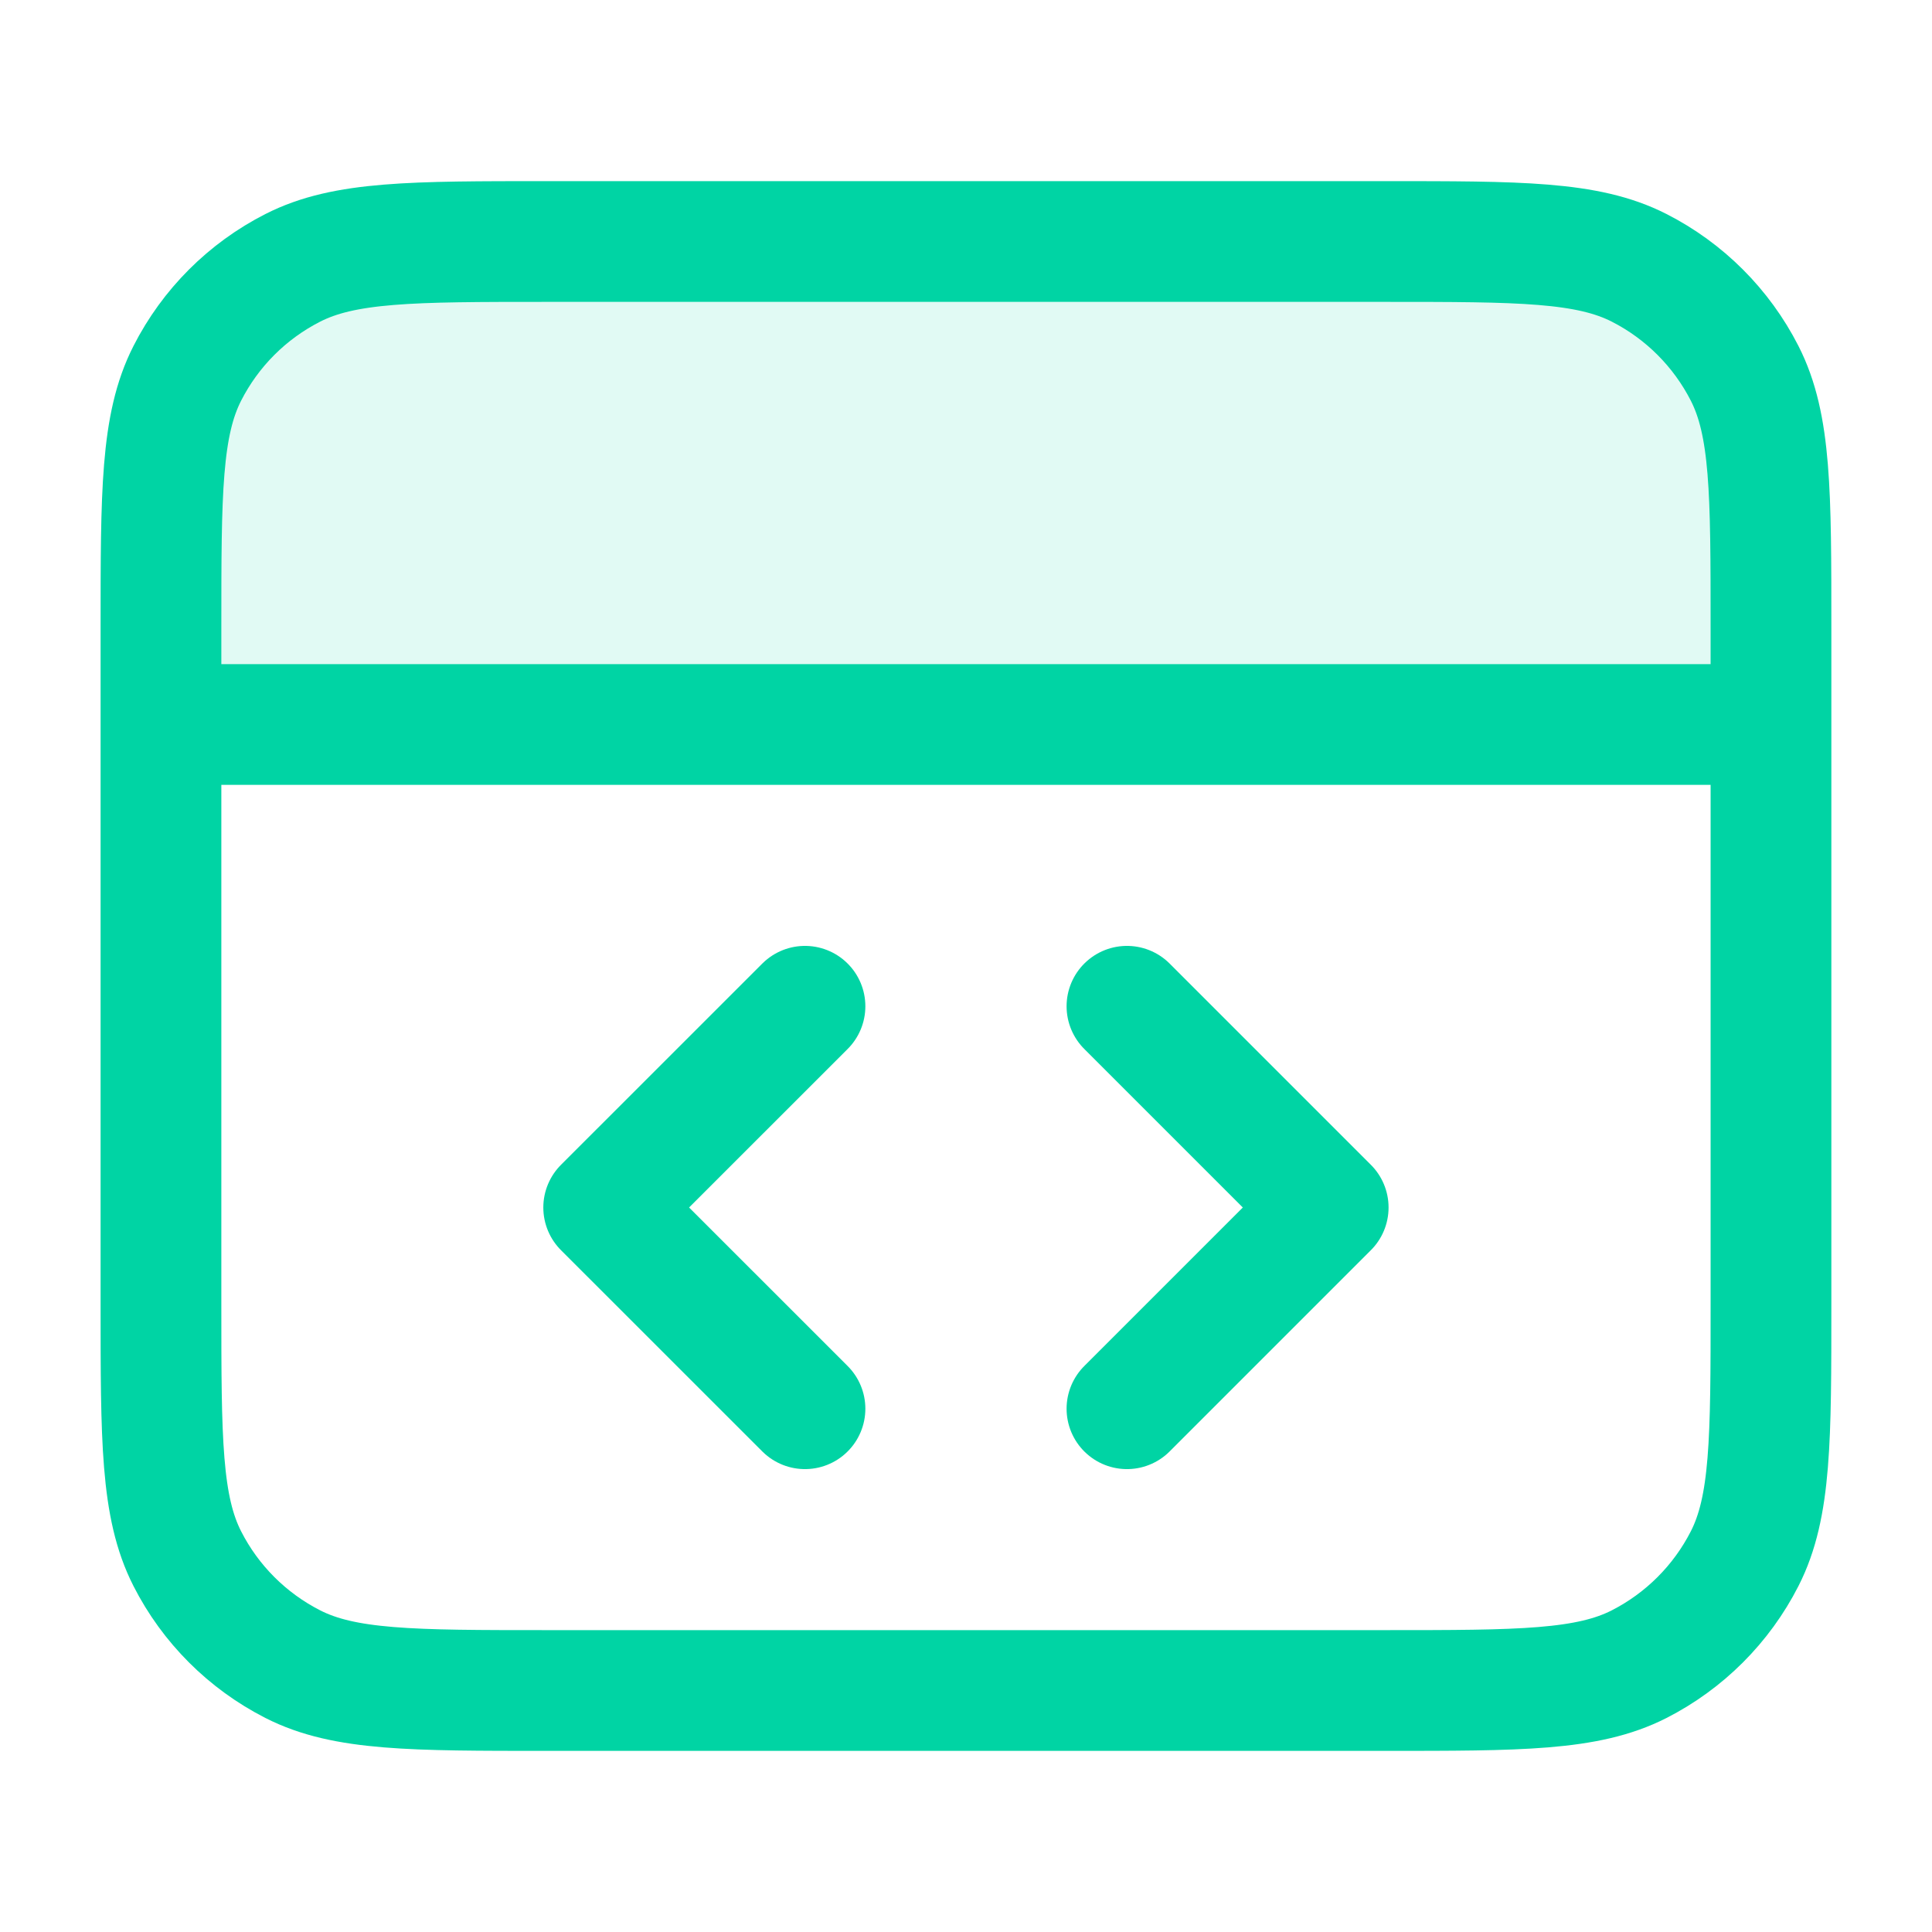
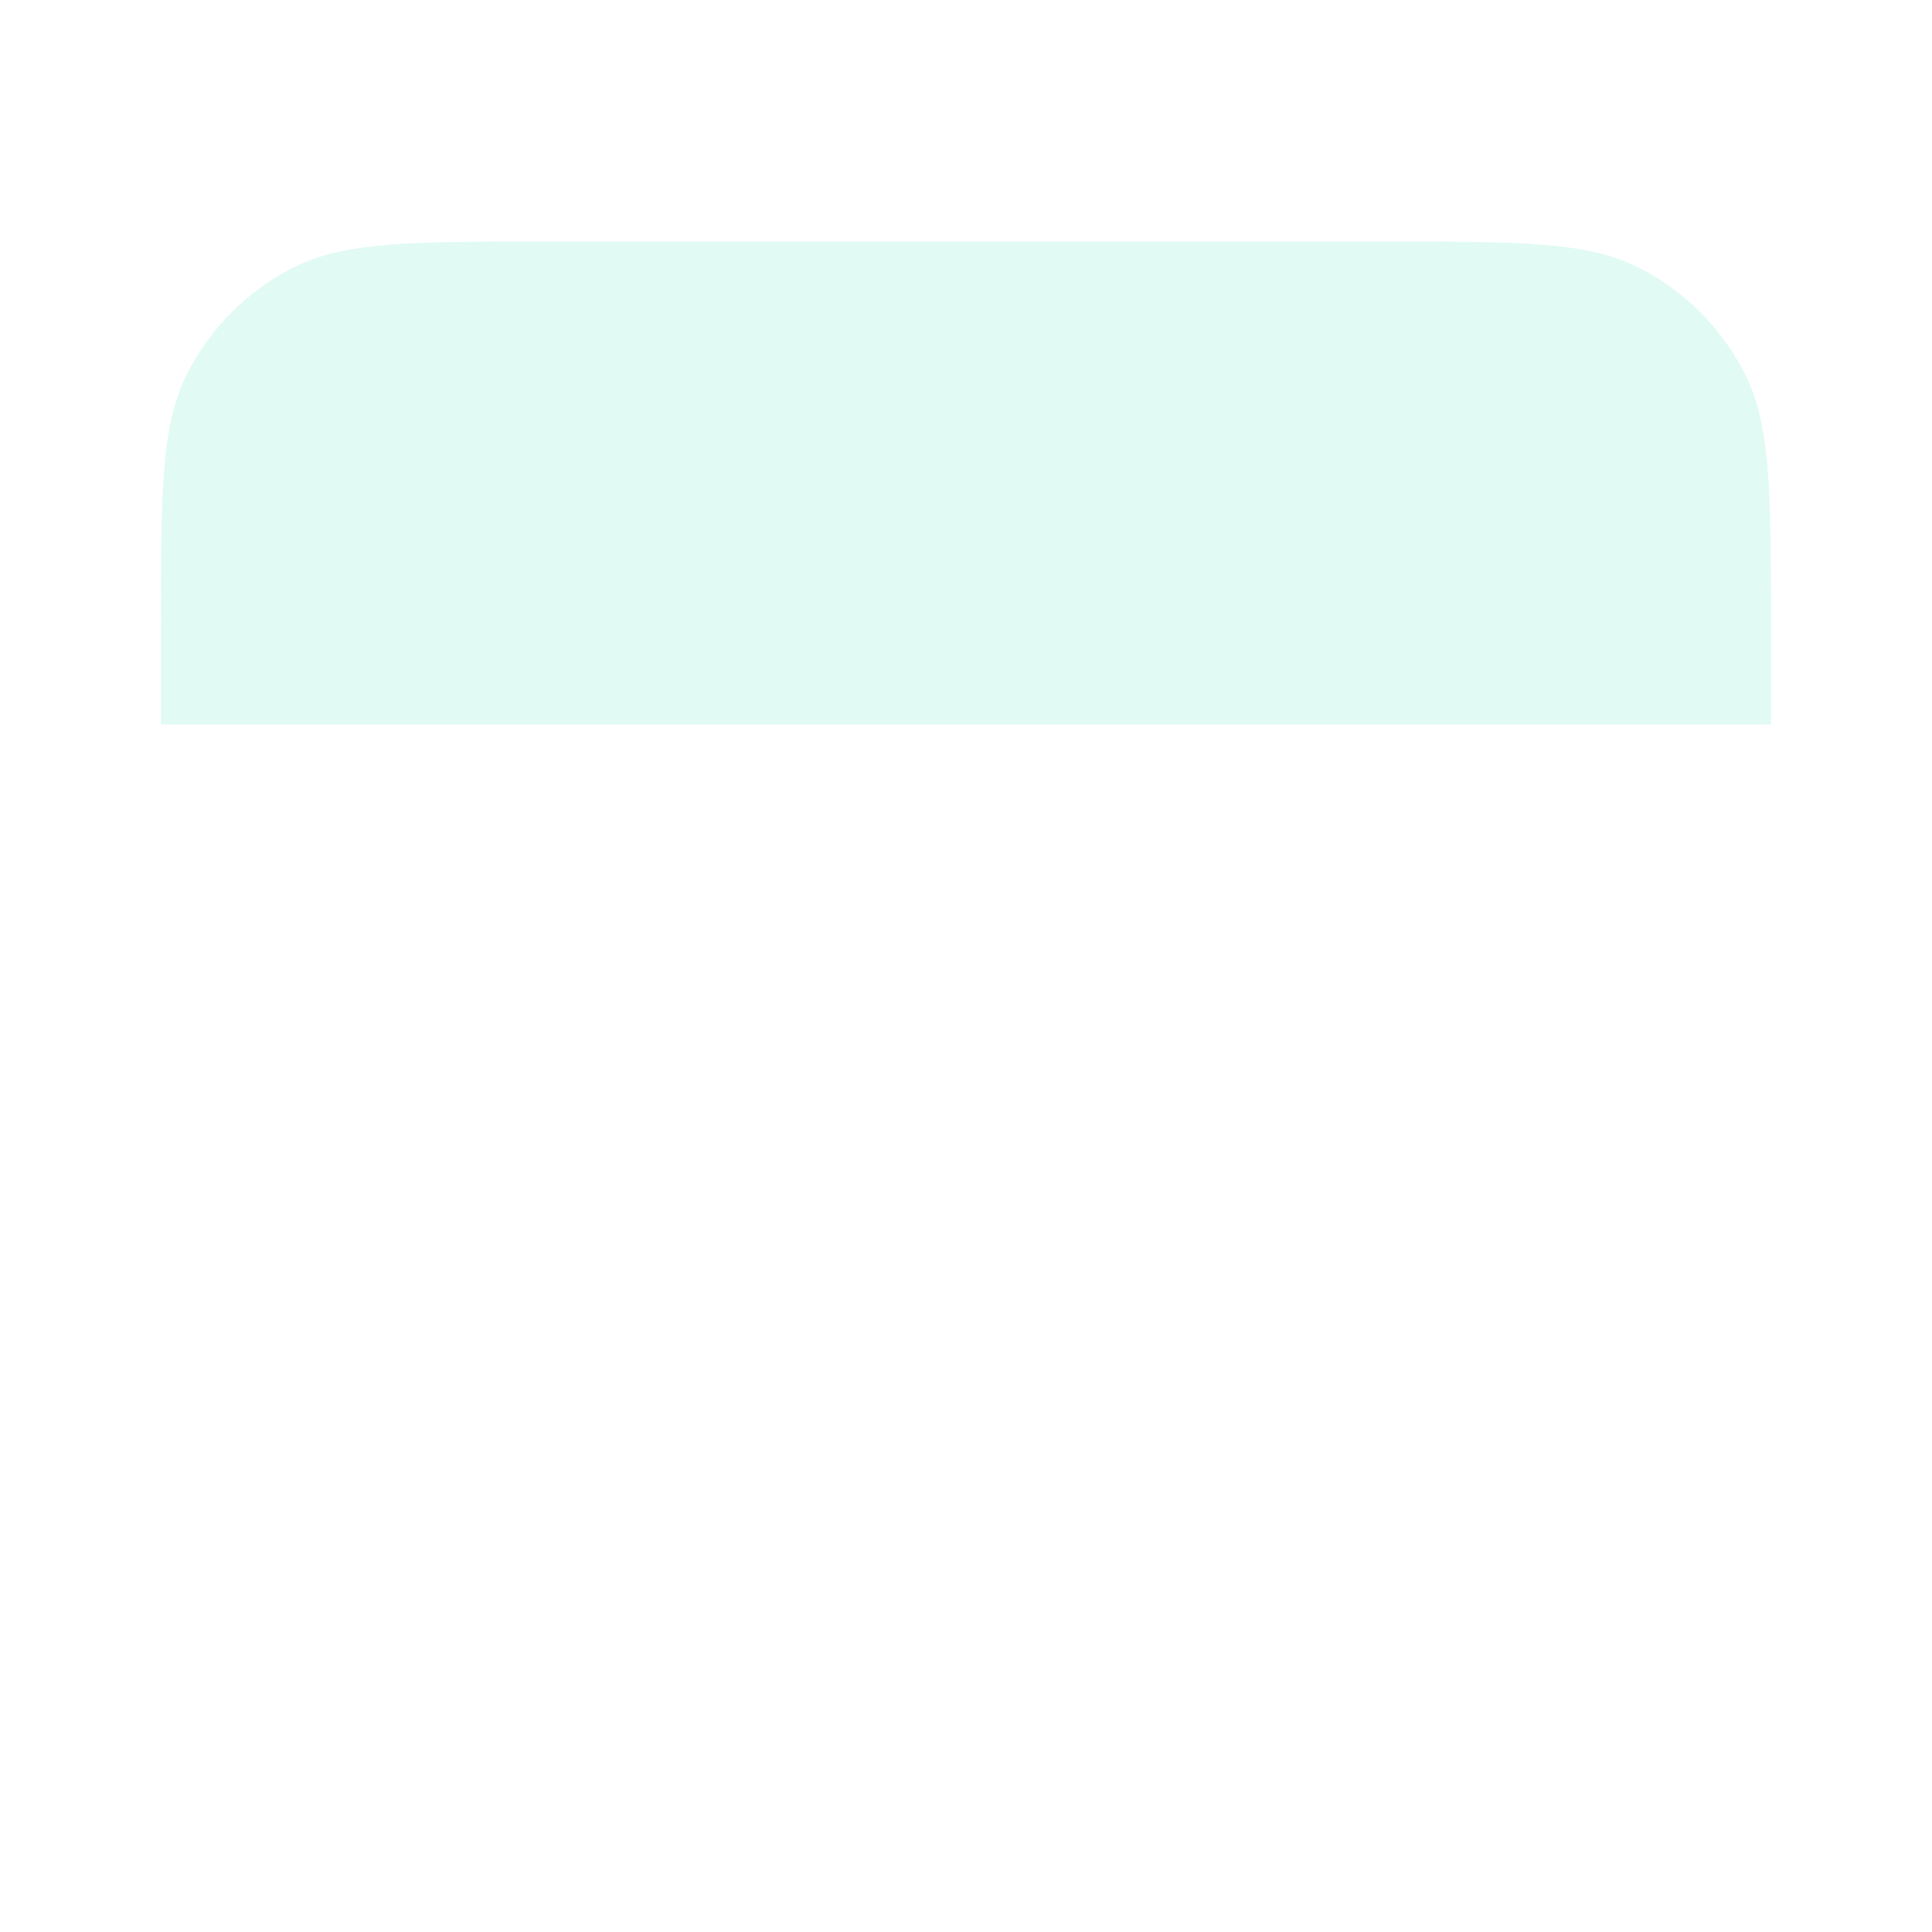
<svg xmlns="http://www.w3.org/2000/svg" width="32" height="32" viewBox="0 0 32 32" fill="none">
  <path opacity="0.12" d="M29.333 12V10.4C29.333 8.16 29.333 7.04 28.897 6.184C28.513 5.431 27.901 4.819 27.149 4.436C26.293 4 25.173 4 22.933 4L9.066 4C6.826 4 5.706 4 4.85 4.436C4.097 4.819 3.485 5.431 3.102 6.184C2.666 7.04 2.666 8.16 2.666 10.4L2.666 12L29.333 12Z" fill="#00D4A4" />
-   <path d="M29.333 12H2.666M18.666 23.333L21.999 20L18.666 16.667M13.333 16.667L9.999 20L13.333 23.333M2.666 10.4L2.666 21.6C2.666 23.84 2.666 24.96 3.102 25.816C3.485 26.569 4.097 27.18 4.85 27.564C5.706 28 6.826 28 9.066 28H22.933C25.173 28 26.293 28 27.149 27.564C27.901 27.18 28.513 26.569 28.897 25.816C29.333 24.96 29.333 23.84 29.333 21.6V10.4C29.333 8.16 29.333 7.04 28.897 6.184C28.513 5.431 27.901 4.819 27.149 4.436C26.293 4 25.173 4 22.933 4L9.066 4C6.826 4 5.706 4 4.85 4.436C4.097 4.819 3.485 5.431 3.102 6.184C2.666 7.04 2.666 8.16 2.666 10.4Z" stroke="#00D4A4" stroke-width="2" stroke-linecap="round" stroke-linejoin="round" />
</svg>